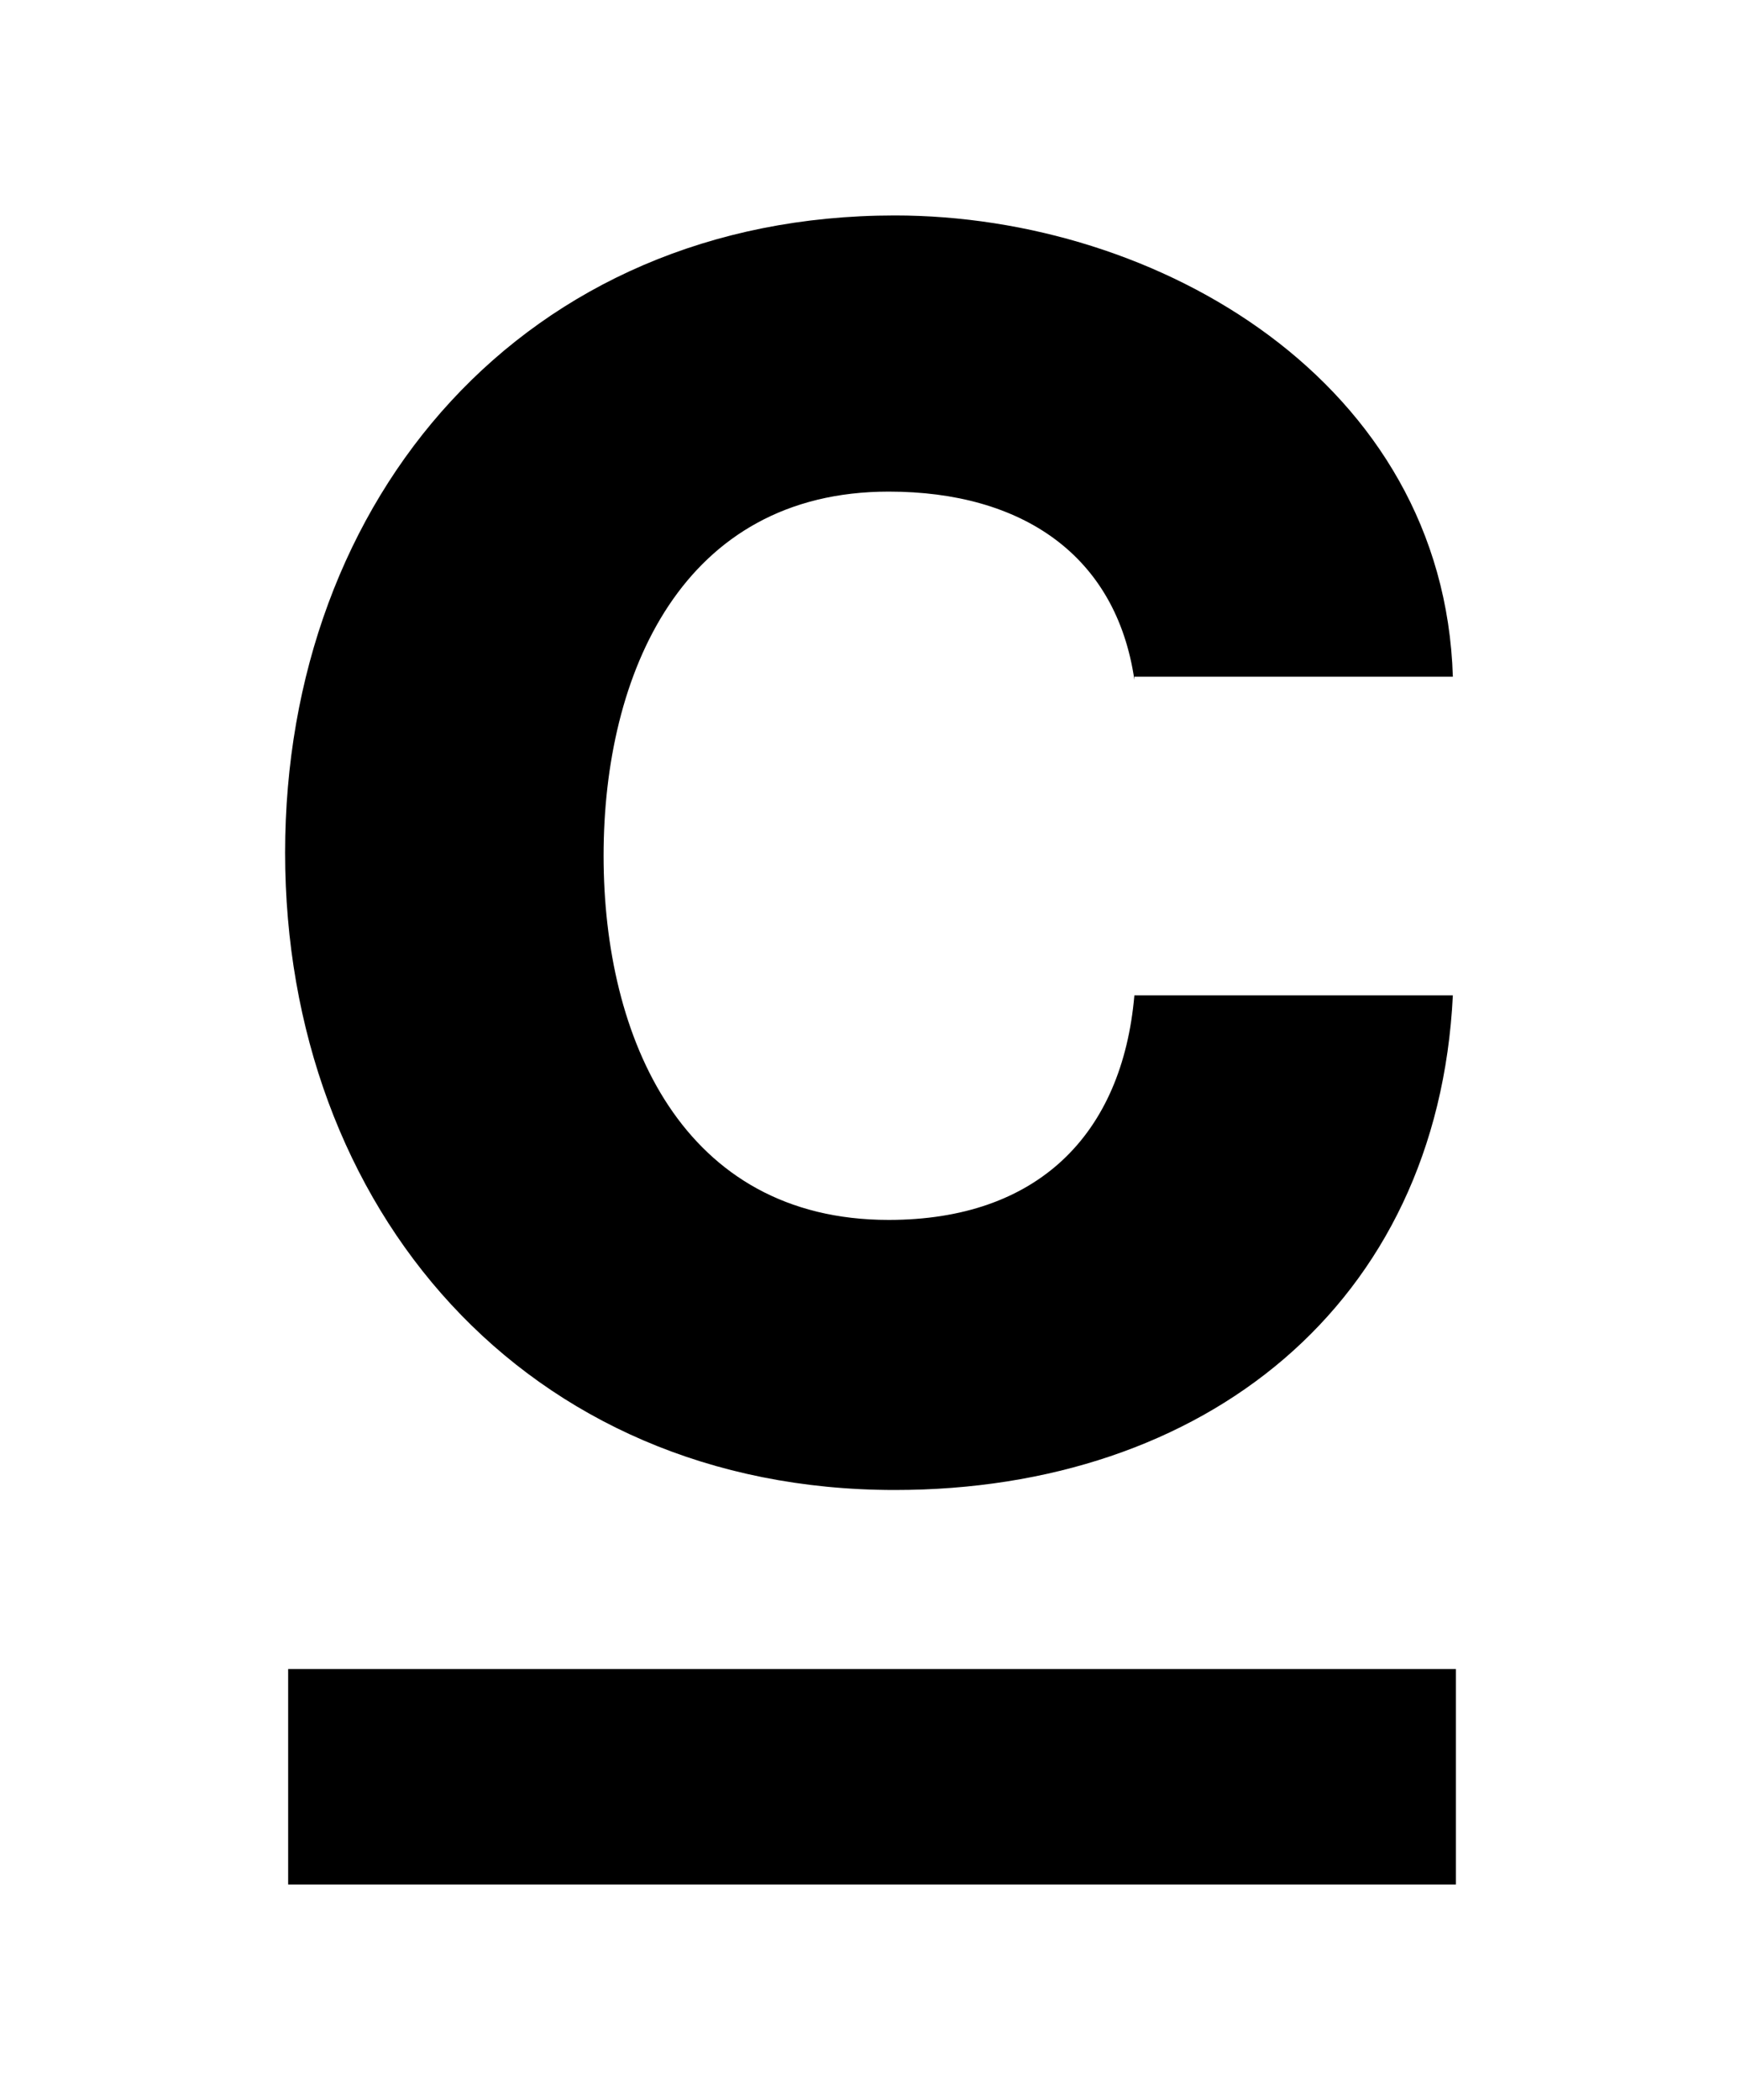
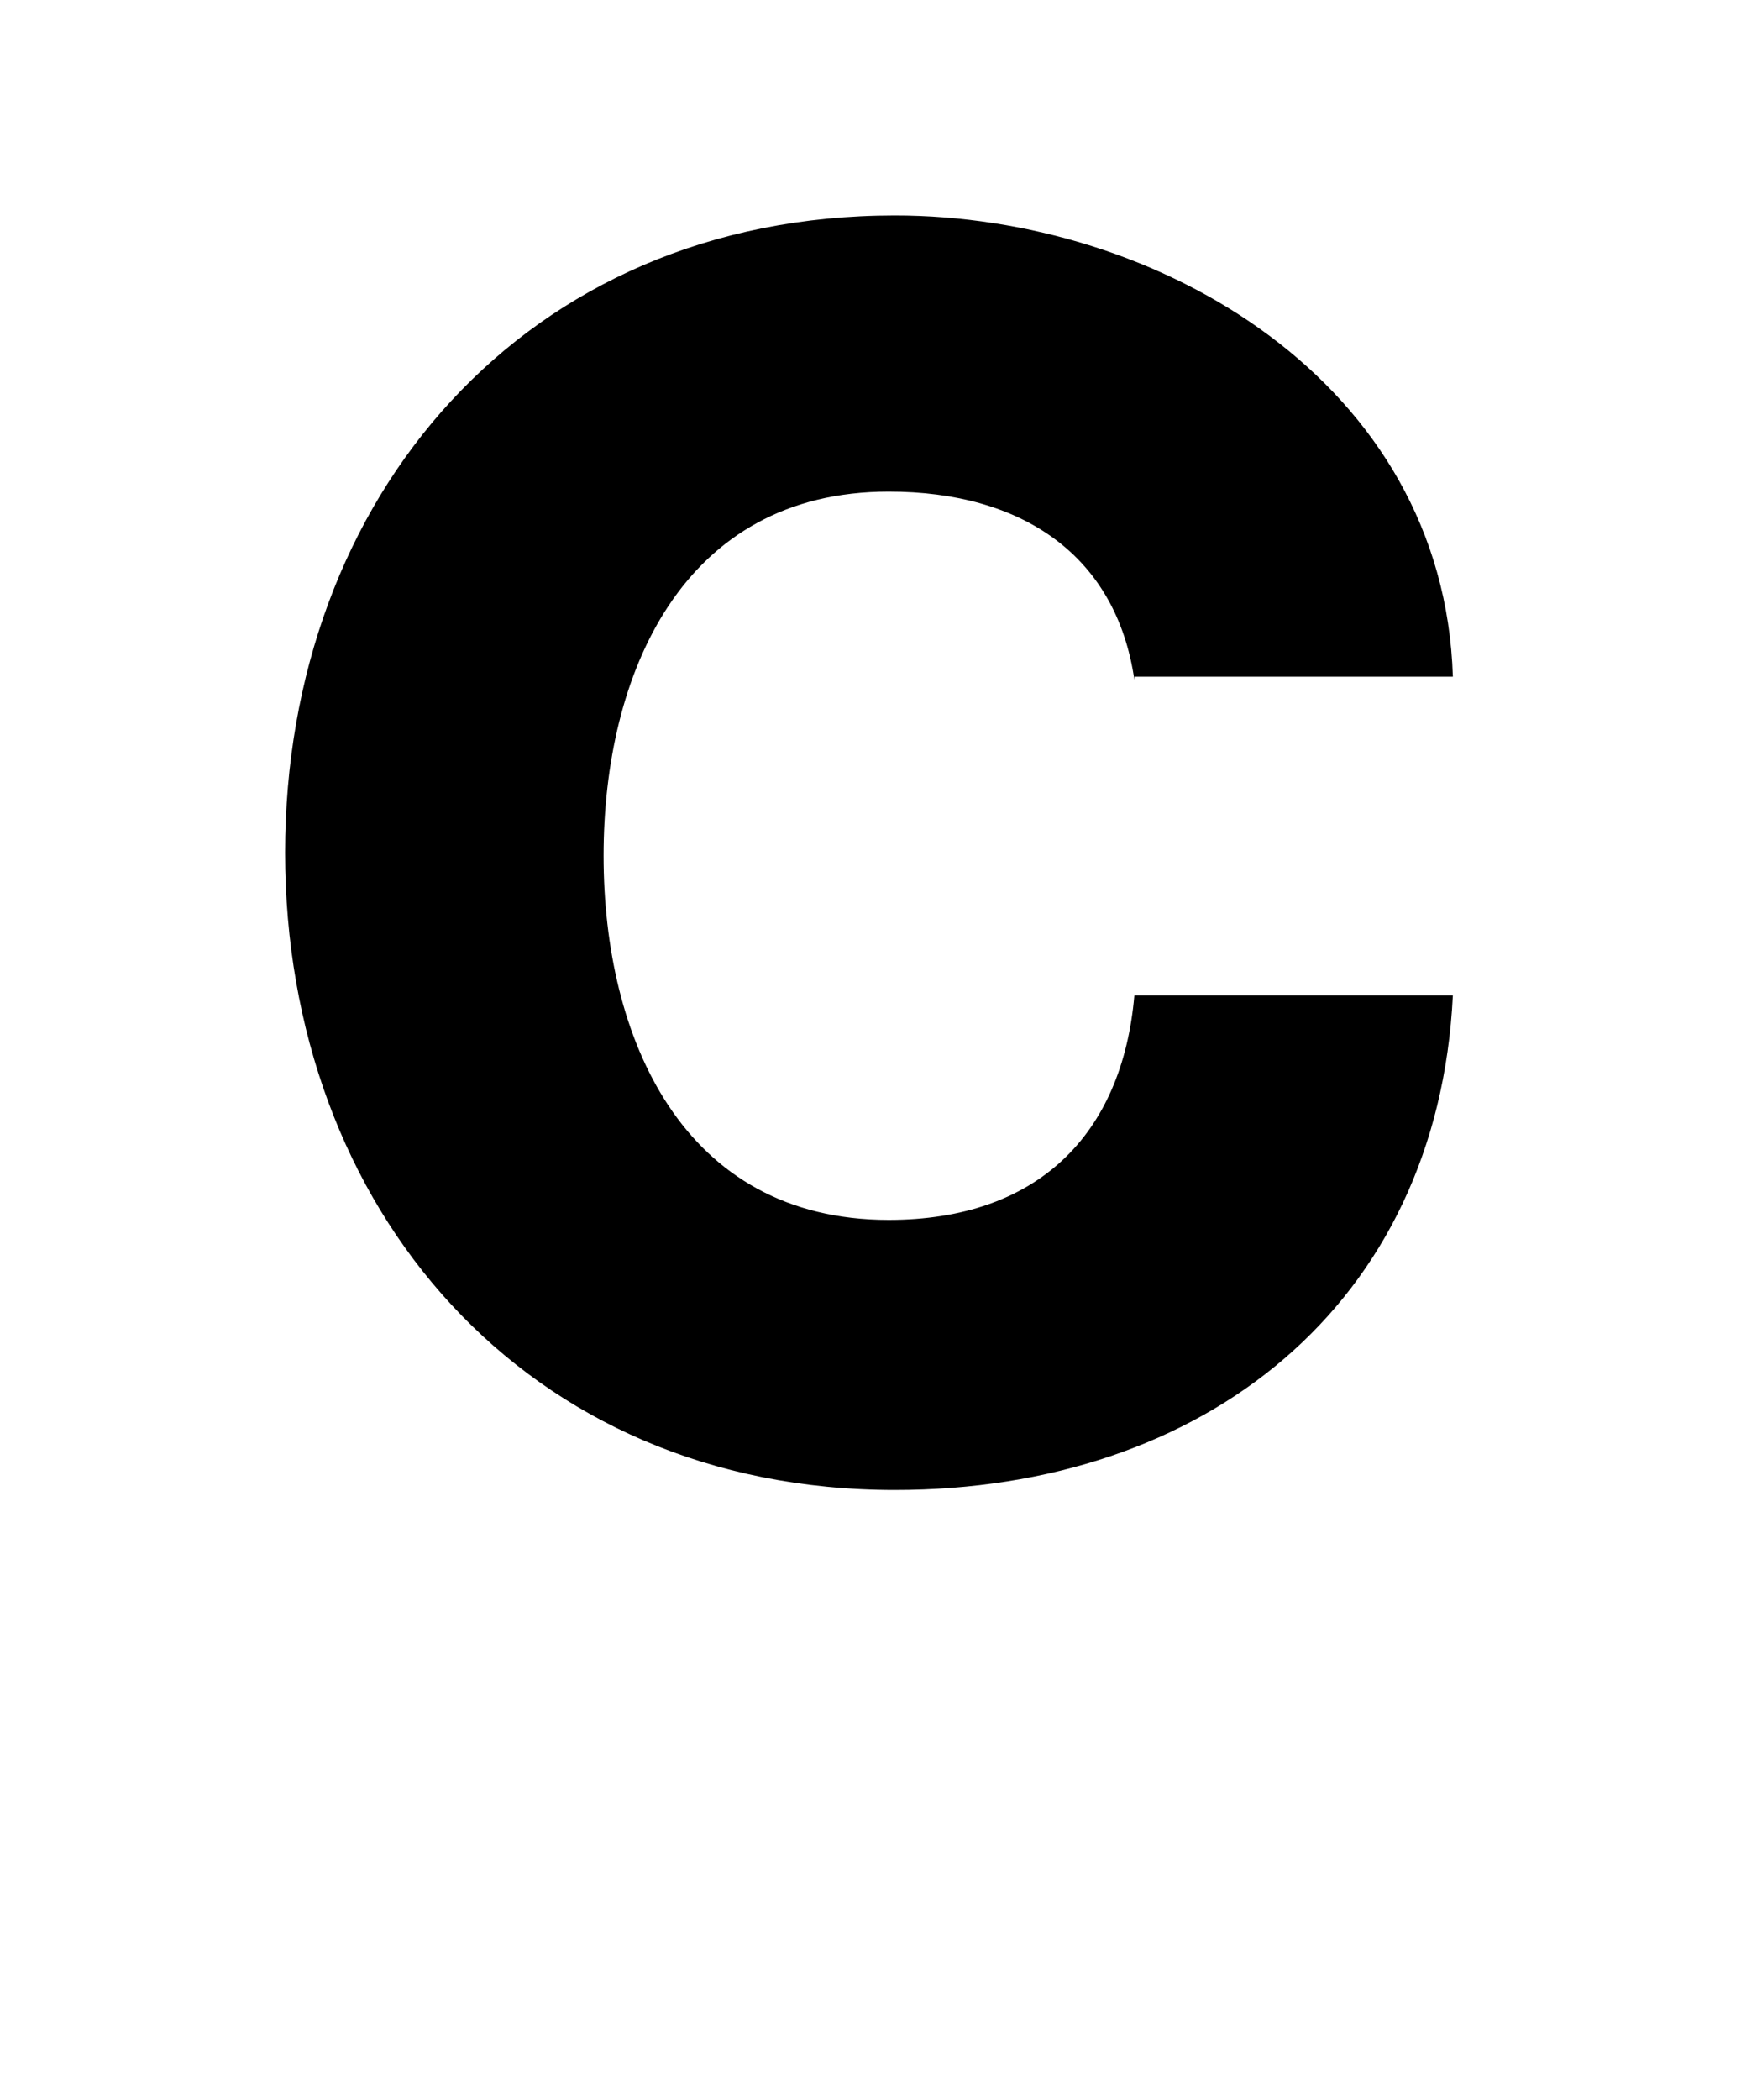
<svg xmlns="http://www.w3.org/2000/svg" version="1.1" id="Layer_1" x="0px" y="0px" viewBox="0 0 57.4 69.2" style="enable-background:new 0 0 57.4 69.2;" xml:space="preserve">
  <g>
    <g>
      <g>
        <path d="M37.4,22.4c-0.6-4.1-3.7-6.2-8.1-6.2c-6.8,0-9.4,6-9.4,12s2.6,12,9.4,12c4.9,0,7.7-2.8,8.1-7.4h10.5     C47.4,43,39.7,49.1,29.5,49.1c-12.2,0-20.1-9.3-20.1-21s7.9-21,20.1-21c8.7,0,18.1,5.5,18.4,15.2H37.4V22.4z" />
      </g>
-       <rect x="9.5" y="55" width="38.5" height="7.1" />
    </g>
  </g>
</svg>